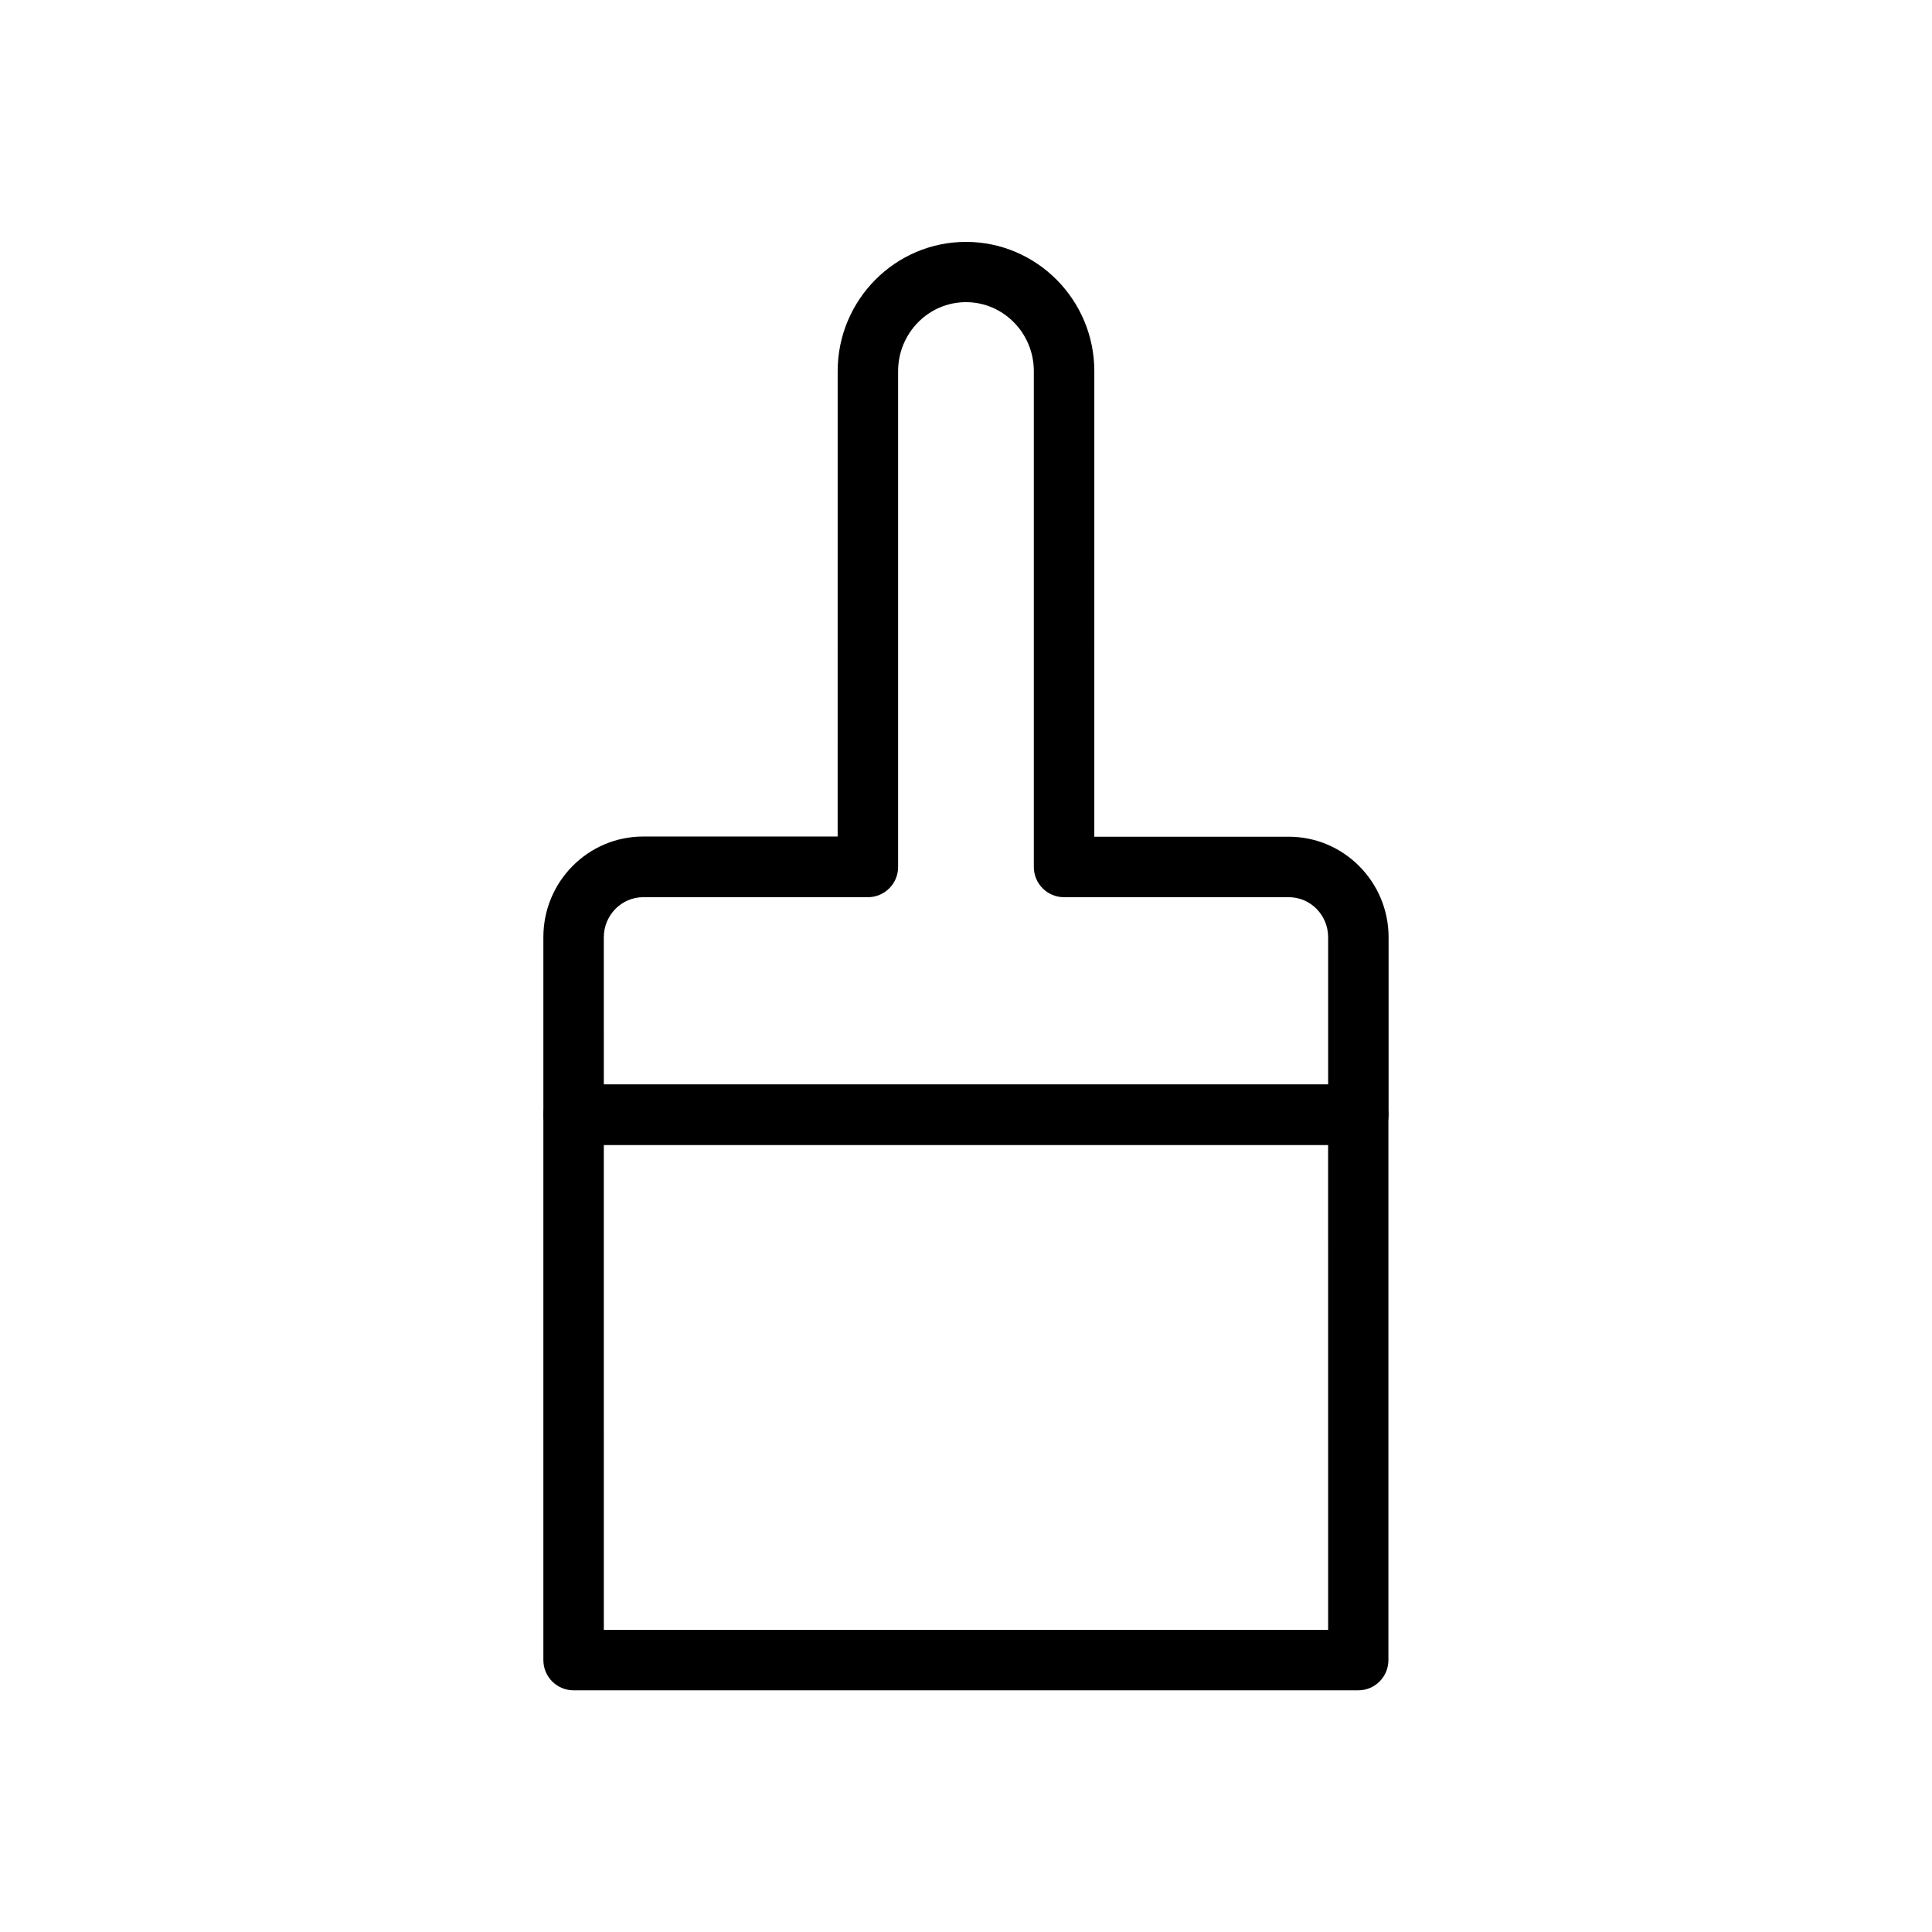
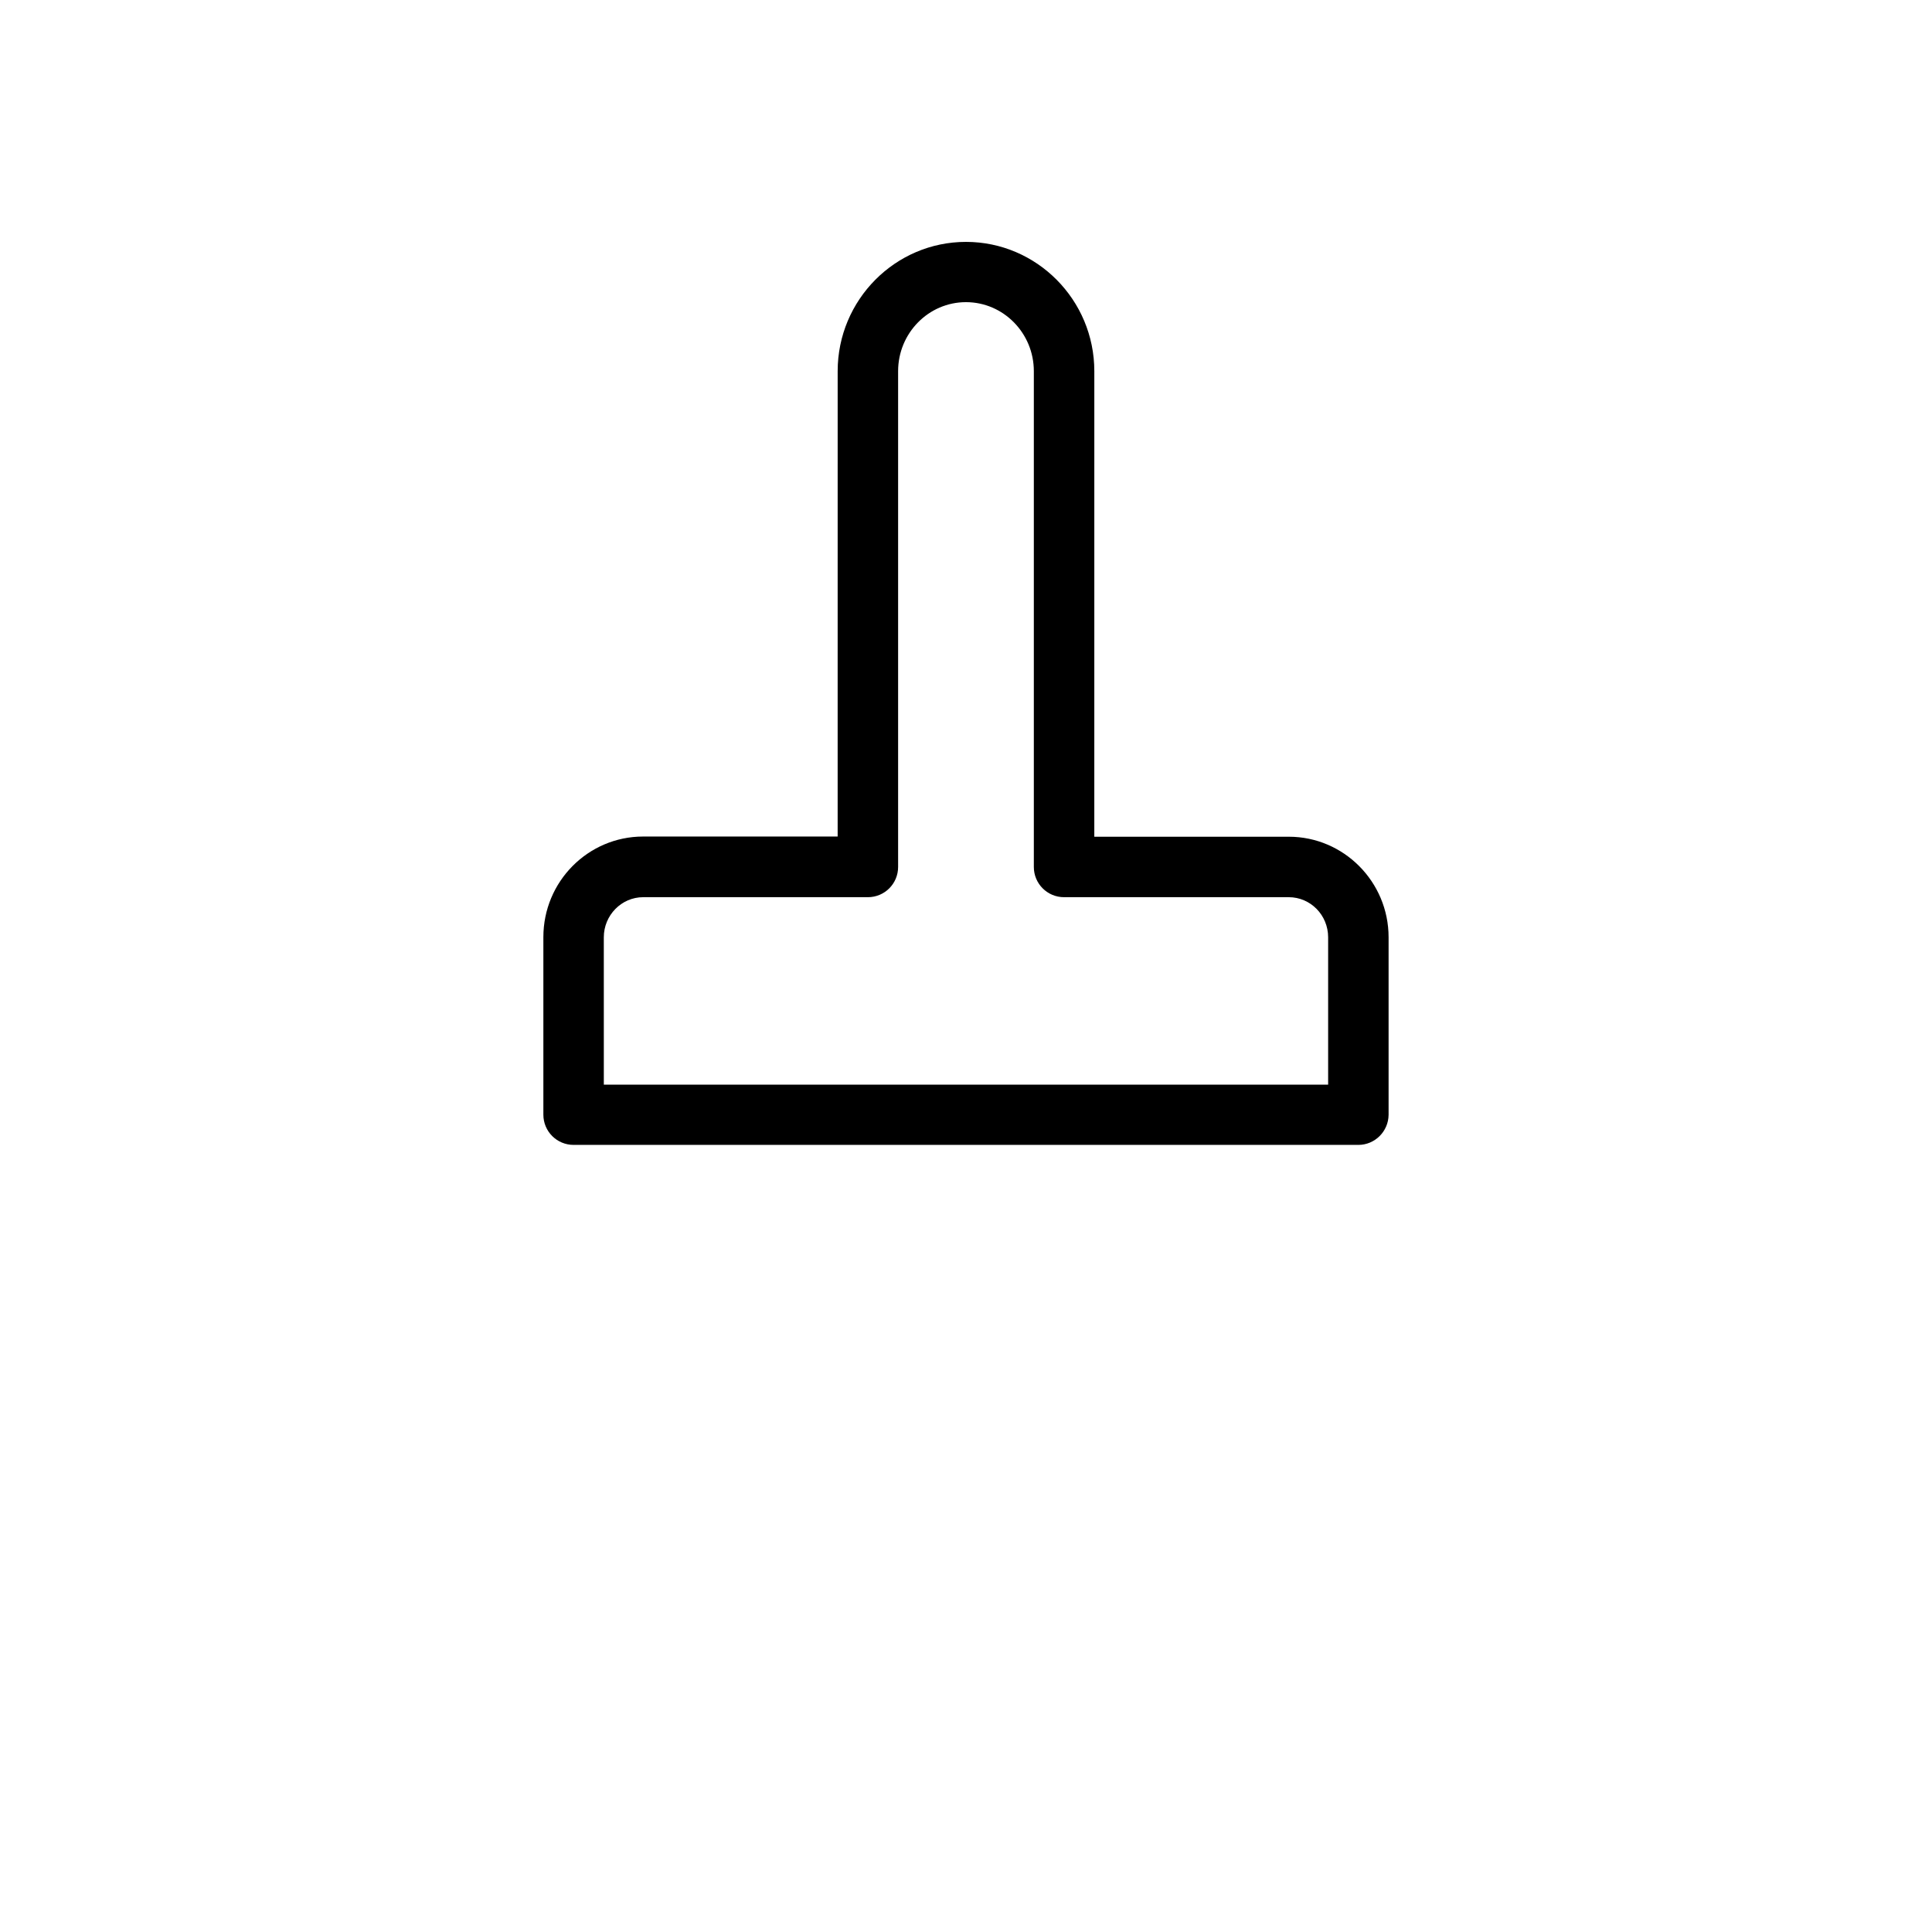
<svg xmlns="http://www.w3.org/2000/svg" fill="#000000" width="800px" height="800px" version="1.1" viewBox="144 144 512 512">
  <g>
-     <path d="m503.98 591.95h-207.97c-4.434 0-8.012-3.578-8.012-8.012v-144.54c0-4.434 3.578-8.012 8.012-8.012h207.92c4.434 0 8.012 3.578 8.012 8.012v144.54c0 4.434-3.578 8.012-7.961 8.012zm-199.96-16.02h191.95l-0.004-128.52h-191.95z" />
    <path d="m503.98 447.41h-207.97c-4.434 0-8.012-3.578-8.012-8.012v-47.055c0-14.711 11.84-26.652 26.449-26.652h51.539l0.004-123.33c0-18.895 15.266-34.258 34.008-34.258s34.008 15.367 34.008 34.258l-0.004 123.38h51.539c14.559 0 26.449 11.941 26.449 26.652v47.055c-0.047 4.383-3.625 7.961-8.008 7.961zm-199.96-15.969h191.95v-39.047c0-5.894-4.684-10.629-10.43-10.629h-59.551c-4.434 0-8.012-3.578-8.012-8.012v-131.39c0-10.078-8.062-18.289-17.984-18.289-9.926 0-17.984 8.211-17.984 18.289v131.39c0 4.434-3.578 8.012-8.012 8.012h-59.551c-5.742 0-10.43 4.785-10.43 10.629z" />
  </g>
</svg>